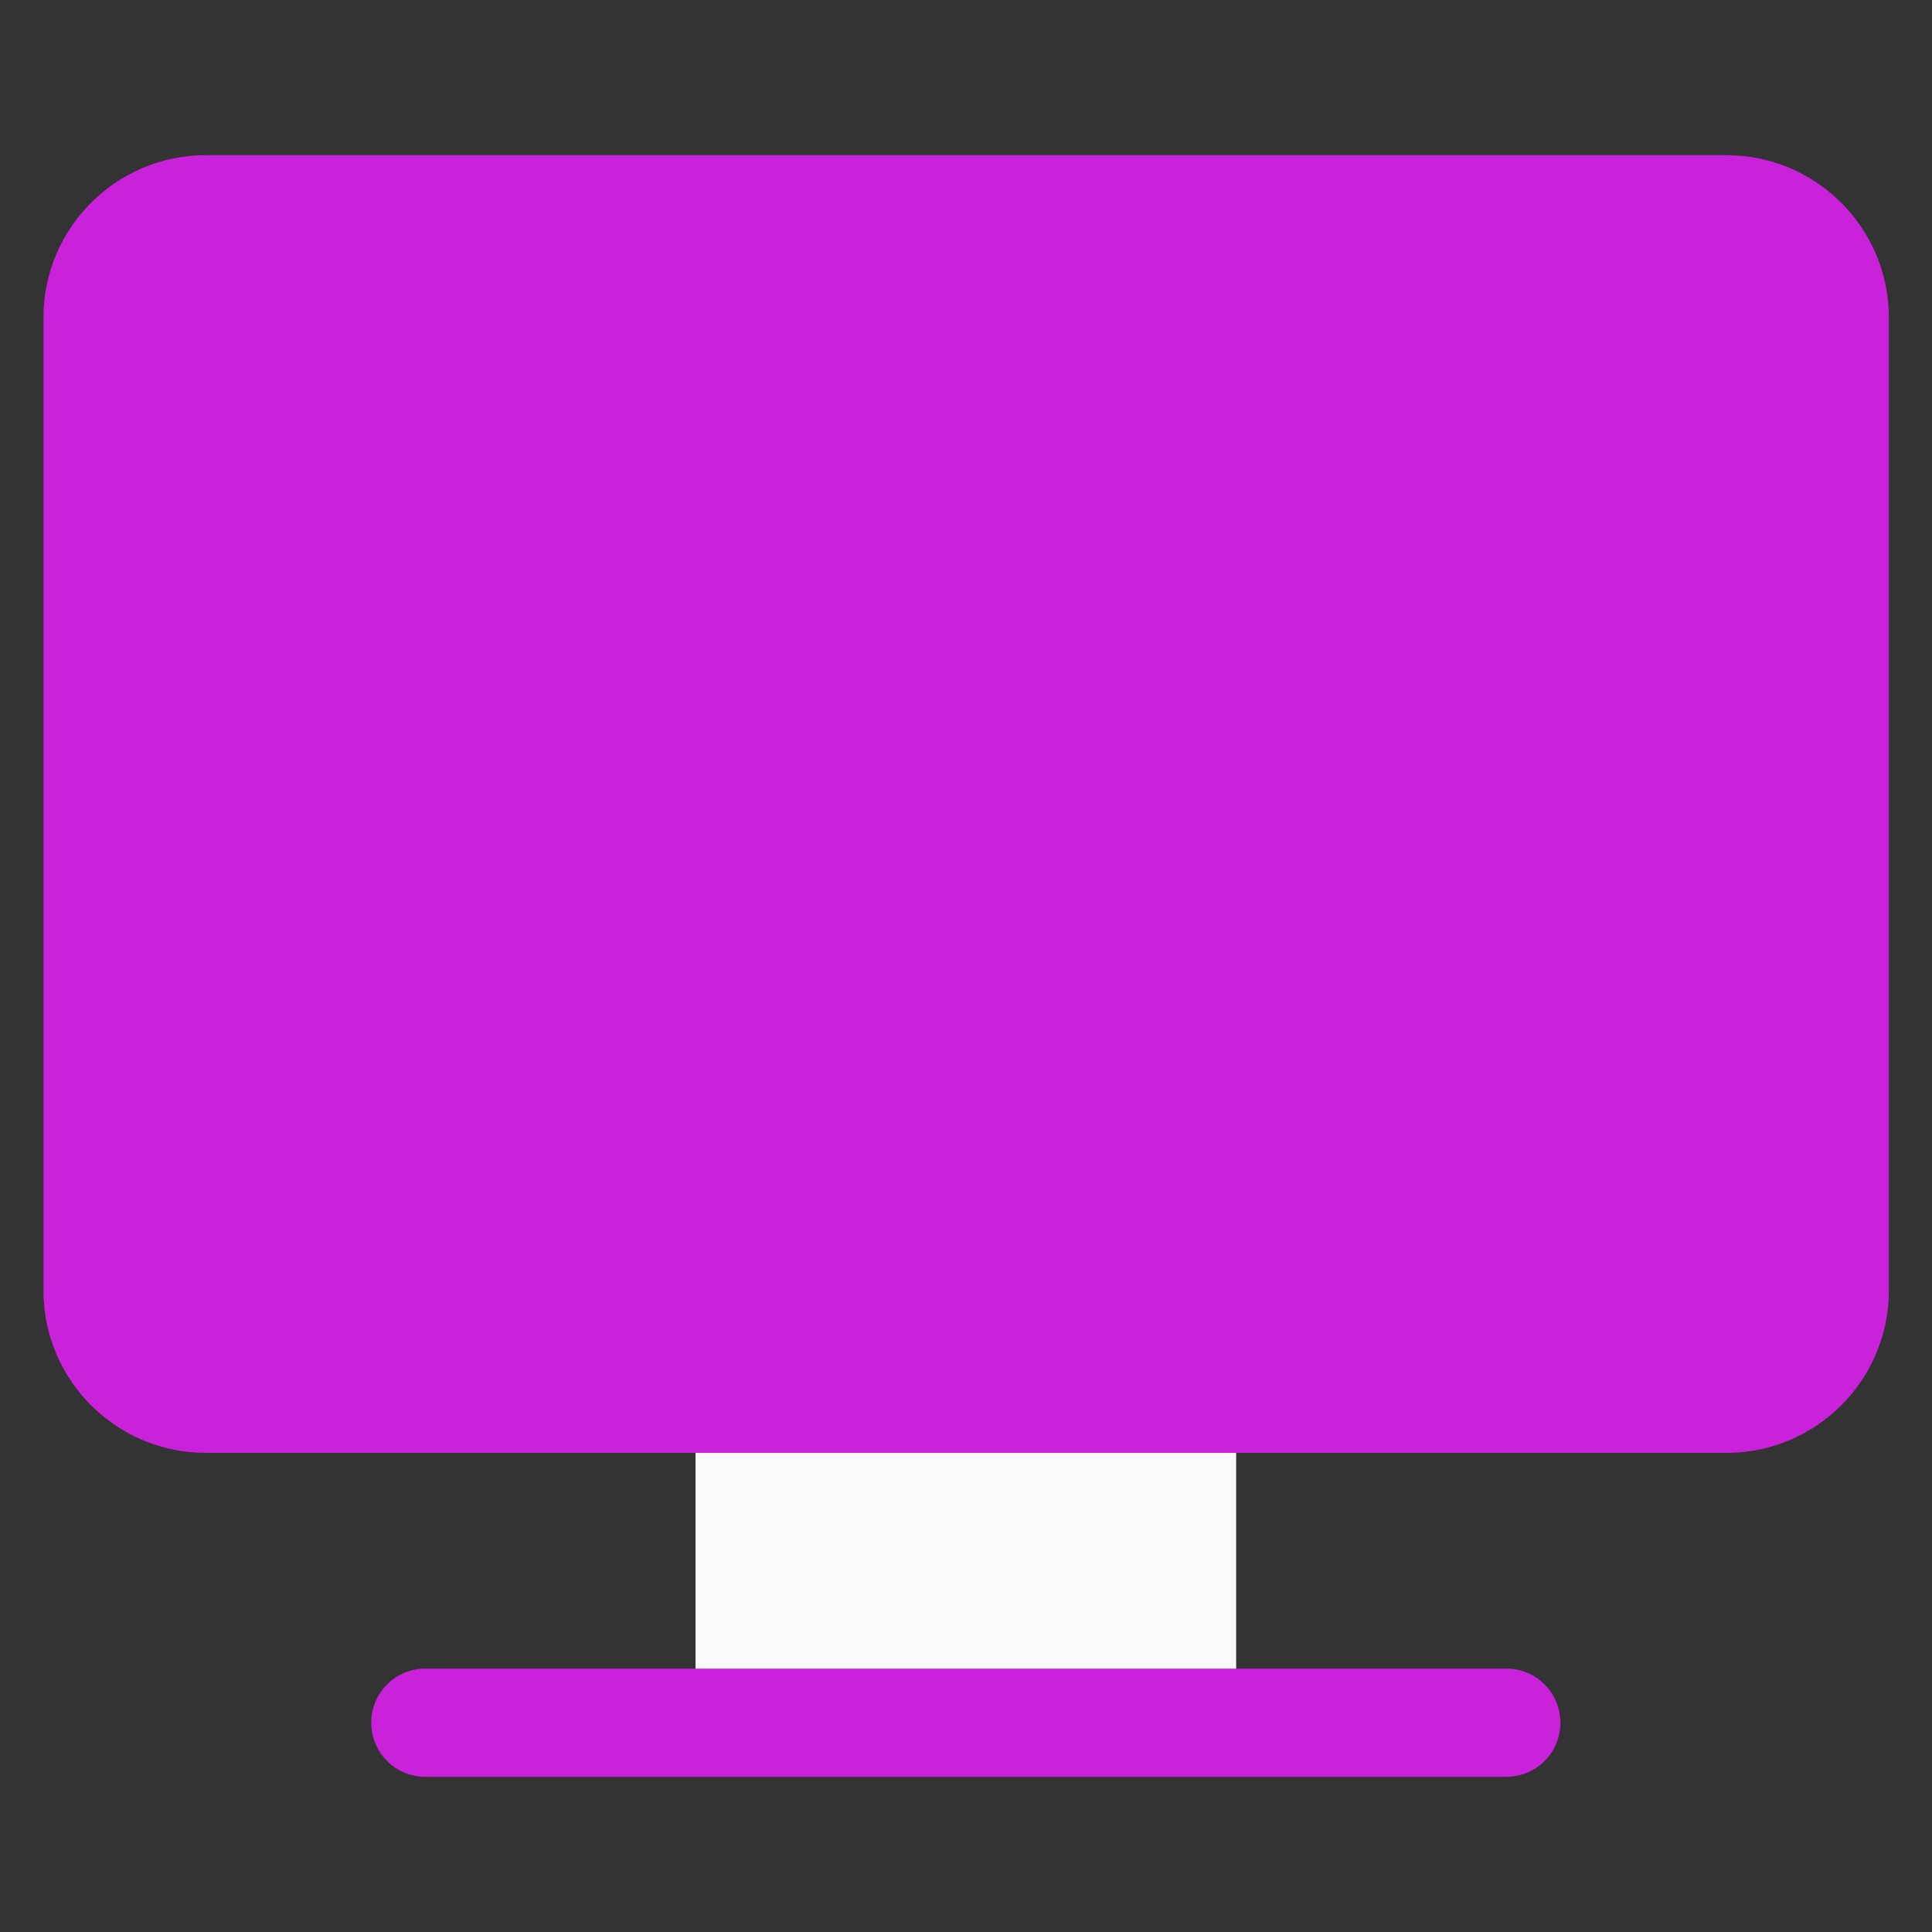
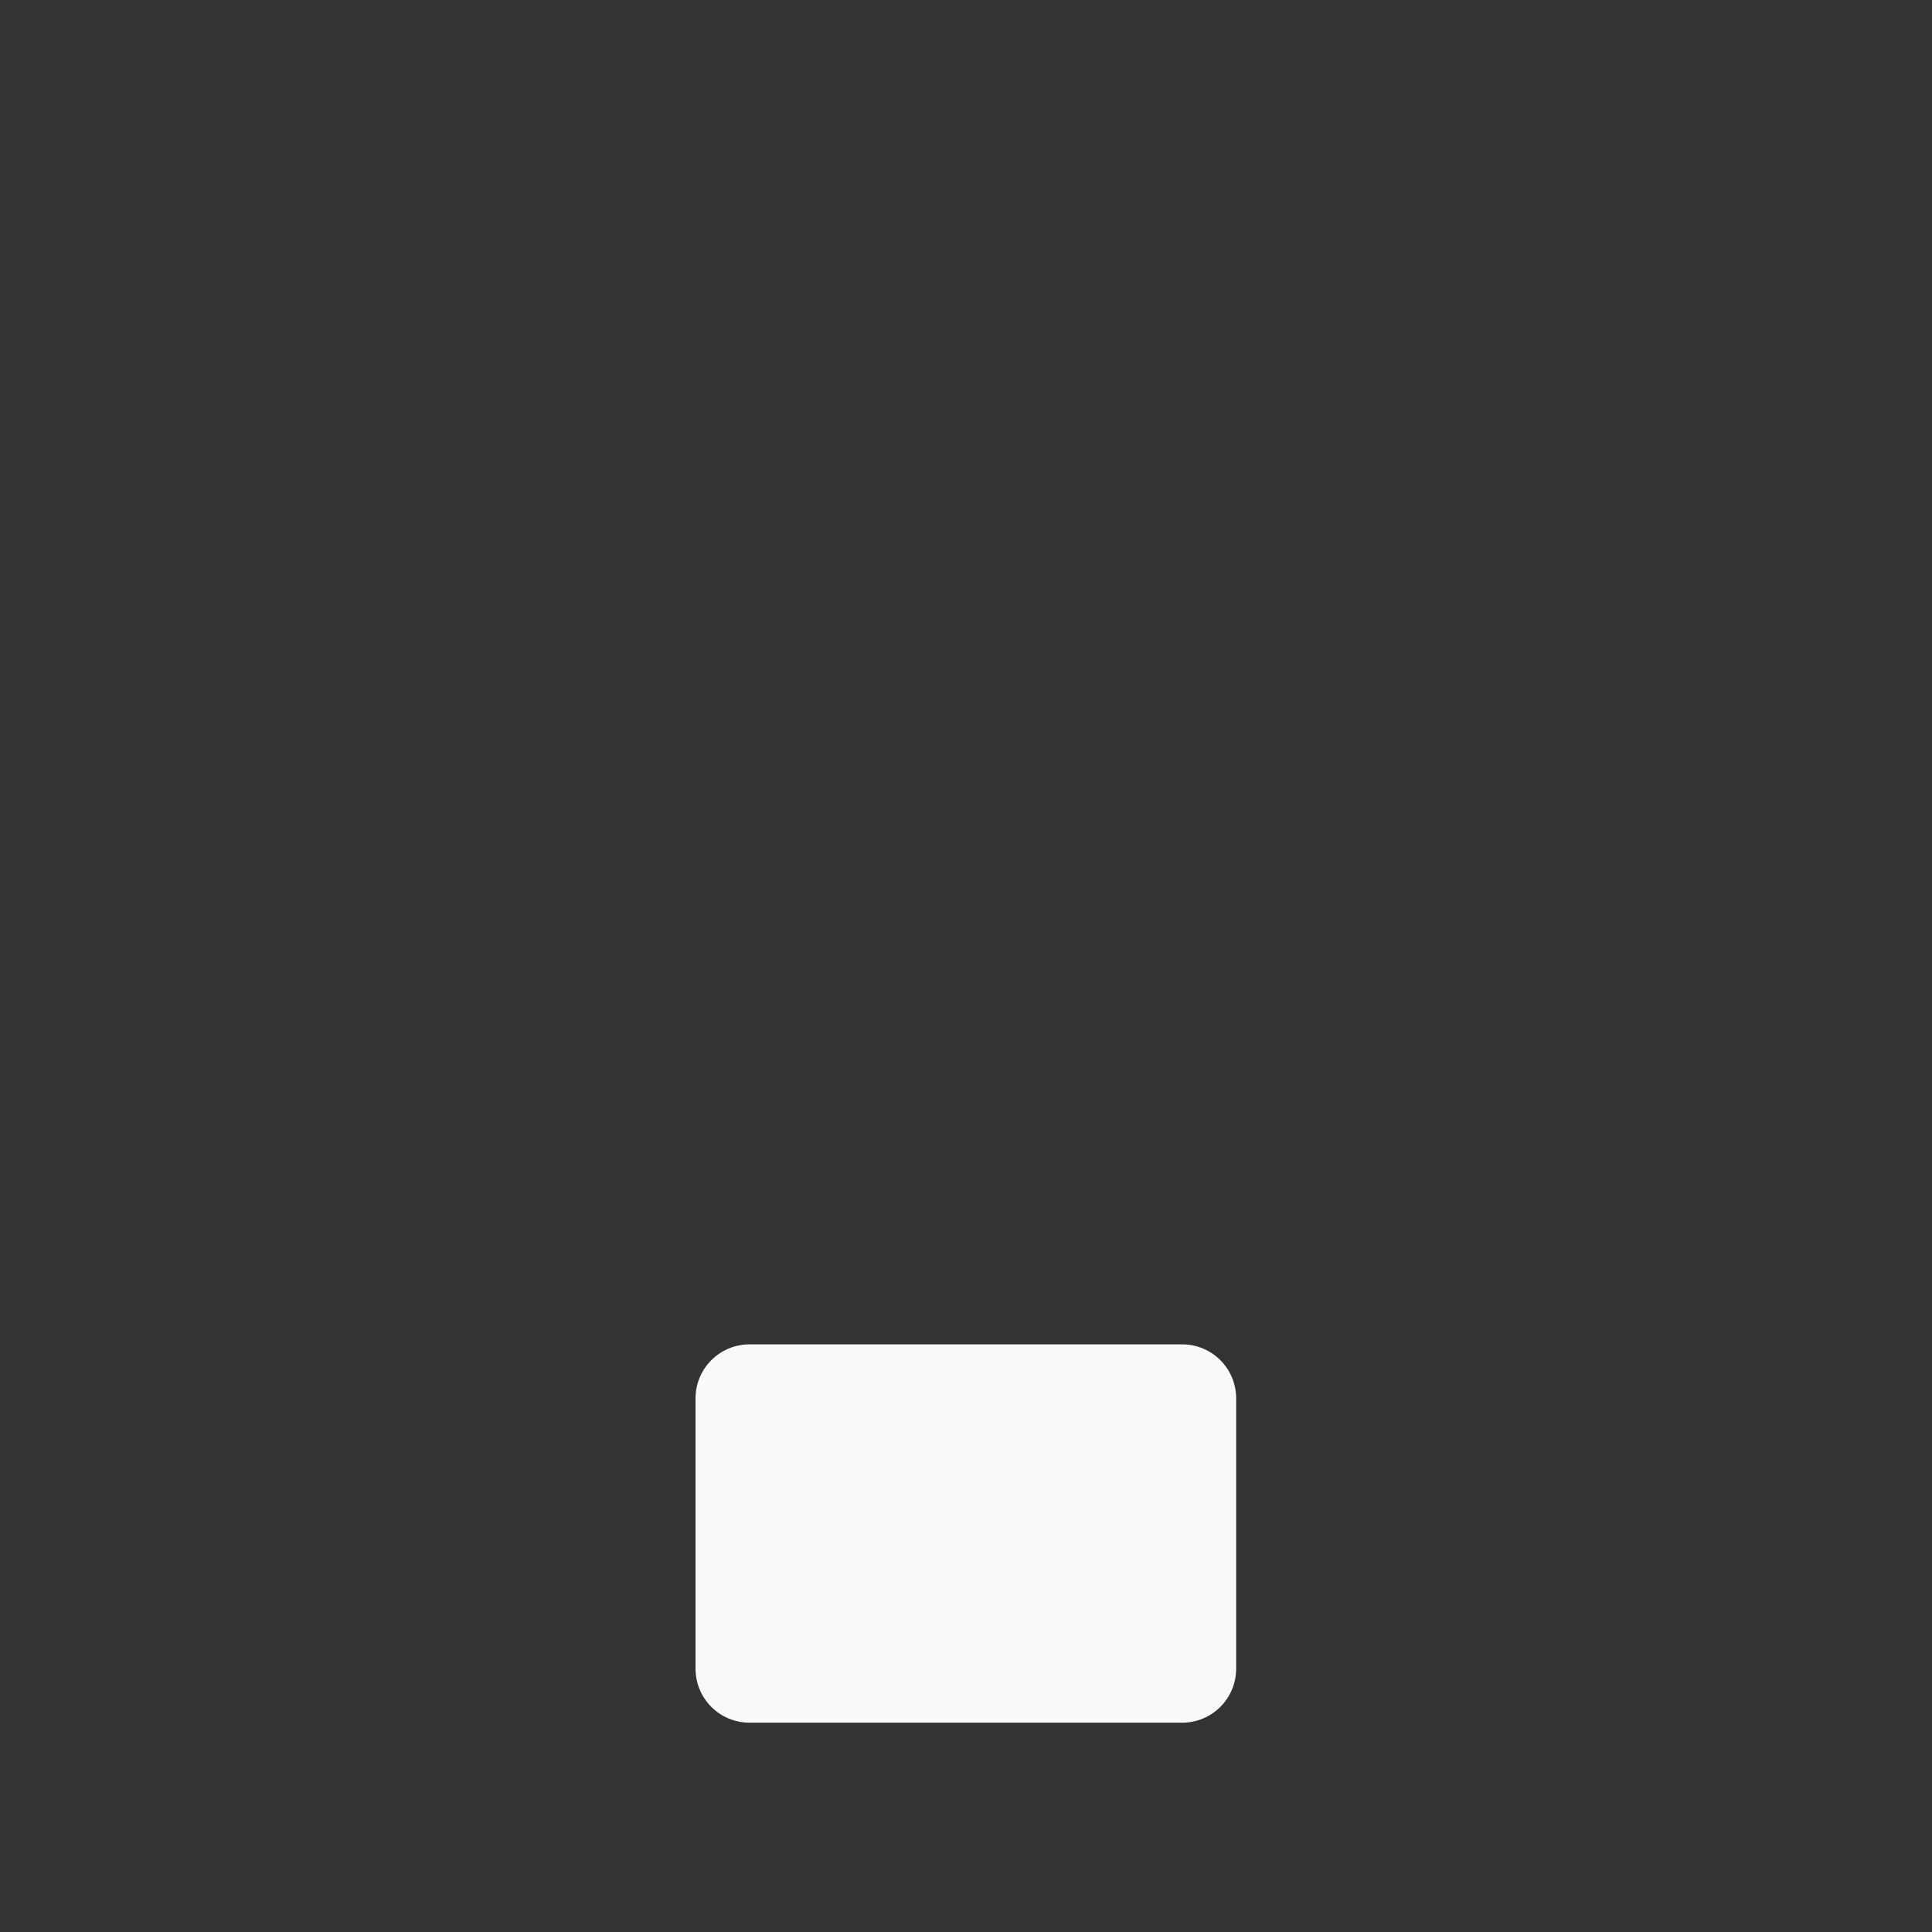
<svg xmlns="http://www.w3.org/2000/svg" id="mbau" width="60" height="60" viewBox="0 0 60 60">
  <rect x="0" y="0" width="60" height="60" fill="#333333" stroke="none" />
  <defs>
    <style>
      .cls-1 {
        fill: #ca22da;
      }

      .cls-2 {
        fill: #f9f9f9;
      }
    </style>
  </defs>
  <g id="desktop_sites" data-name="desktop sites">
    <g>
      <path class="cls-2" d="M36.71,41.75h-13.43c-.93,0-1.68.75-1.68,1.68v8.39c0,.93.75,1.68,1.68,1.68h13.43c.93,0,1.68-.75,1.68-1.68v-8.39c0-.93-.75-1.68-1.68-1.68Z" />
-       <path class="cls-1" d="M53.61,4.82H6.39c-2.78,0-5.04,2.26-5.04,5.04v30.22c0,2.78,2.26,5.04,5.04,5.04h47.23c2.78,0,5.04-2.26,5.04-5.04V9.86c0-2.78-2.26-5.04-5.04-5.04ZM46.79,51.82H13.21c-.93,0-1.68.75-1.68,1.68s.75,1.68,1.68,1.68h33.57c.93,0,1.68-.75,1.68-1.68s-.75-1.68-1.68-1.68Z" />
    </g>
  </g>
</svg>